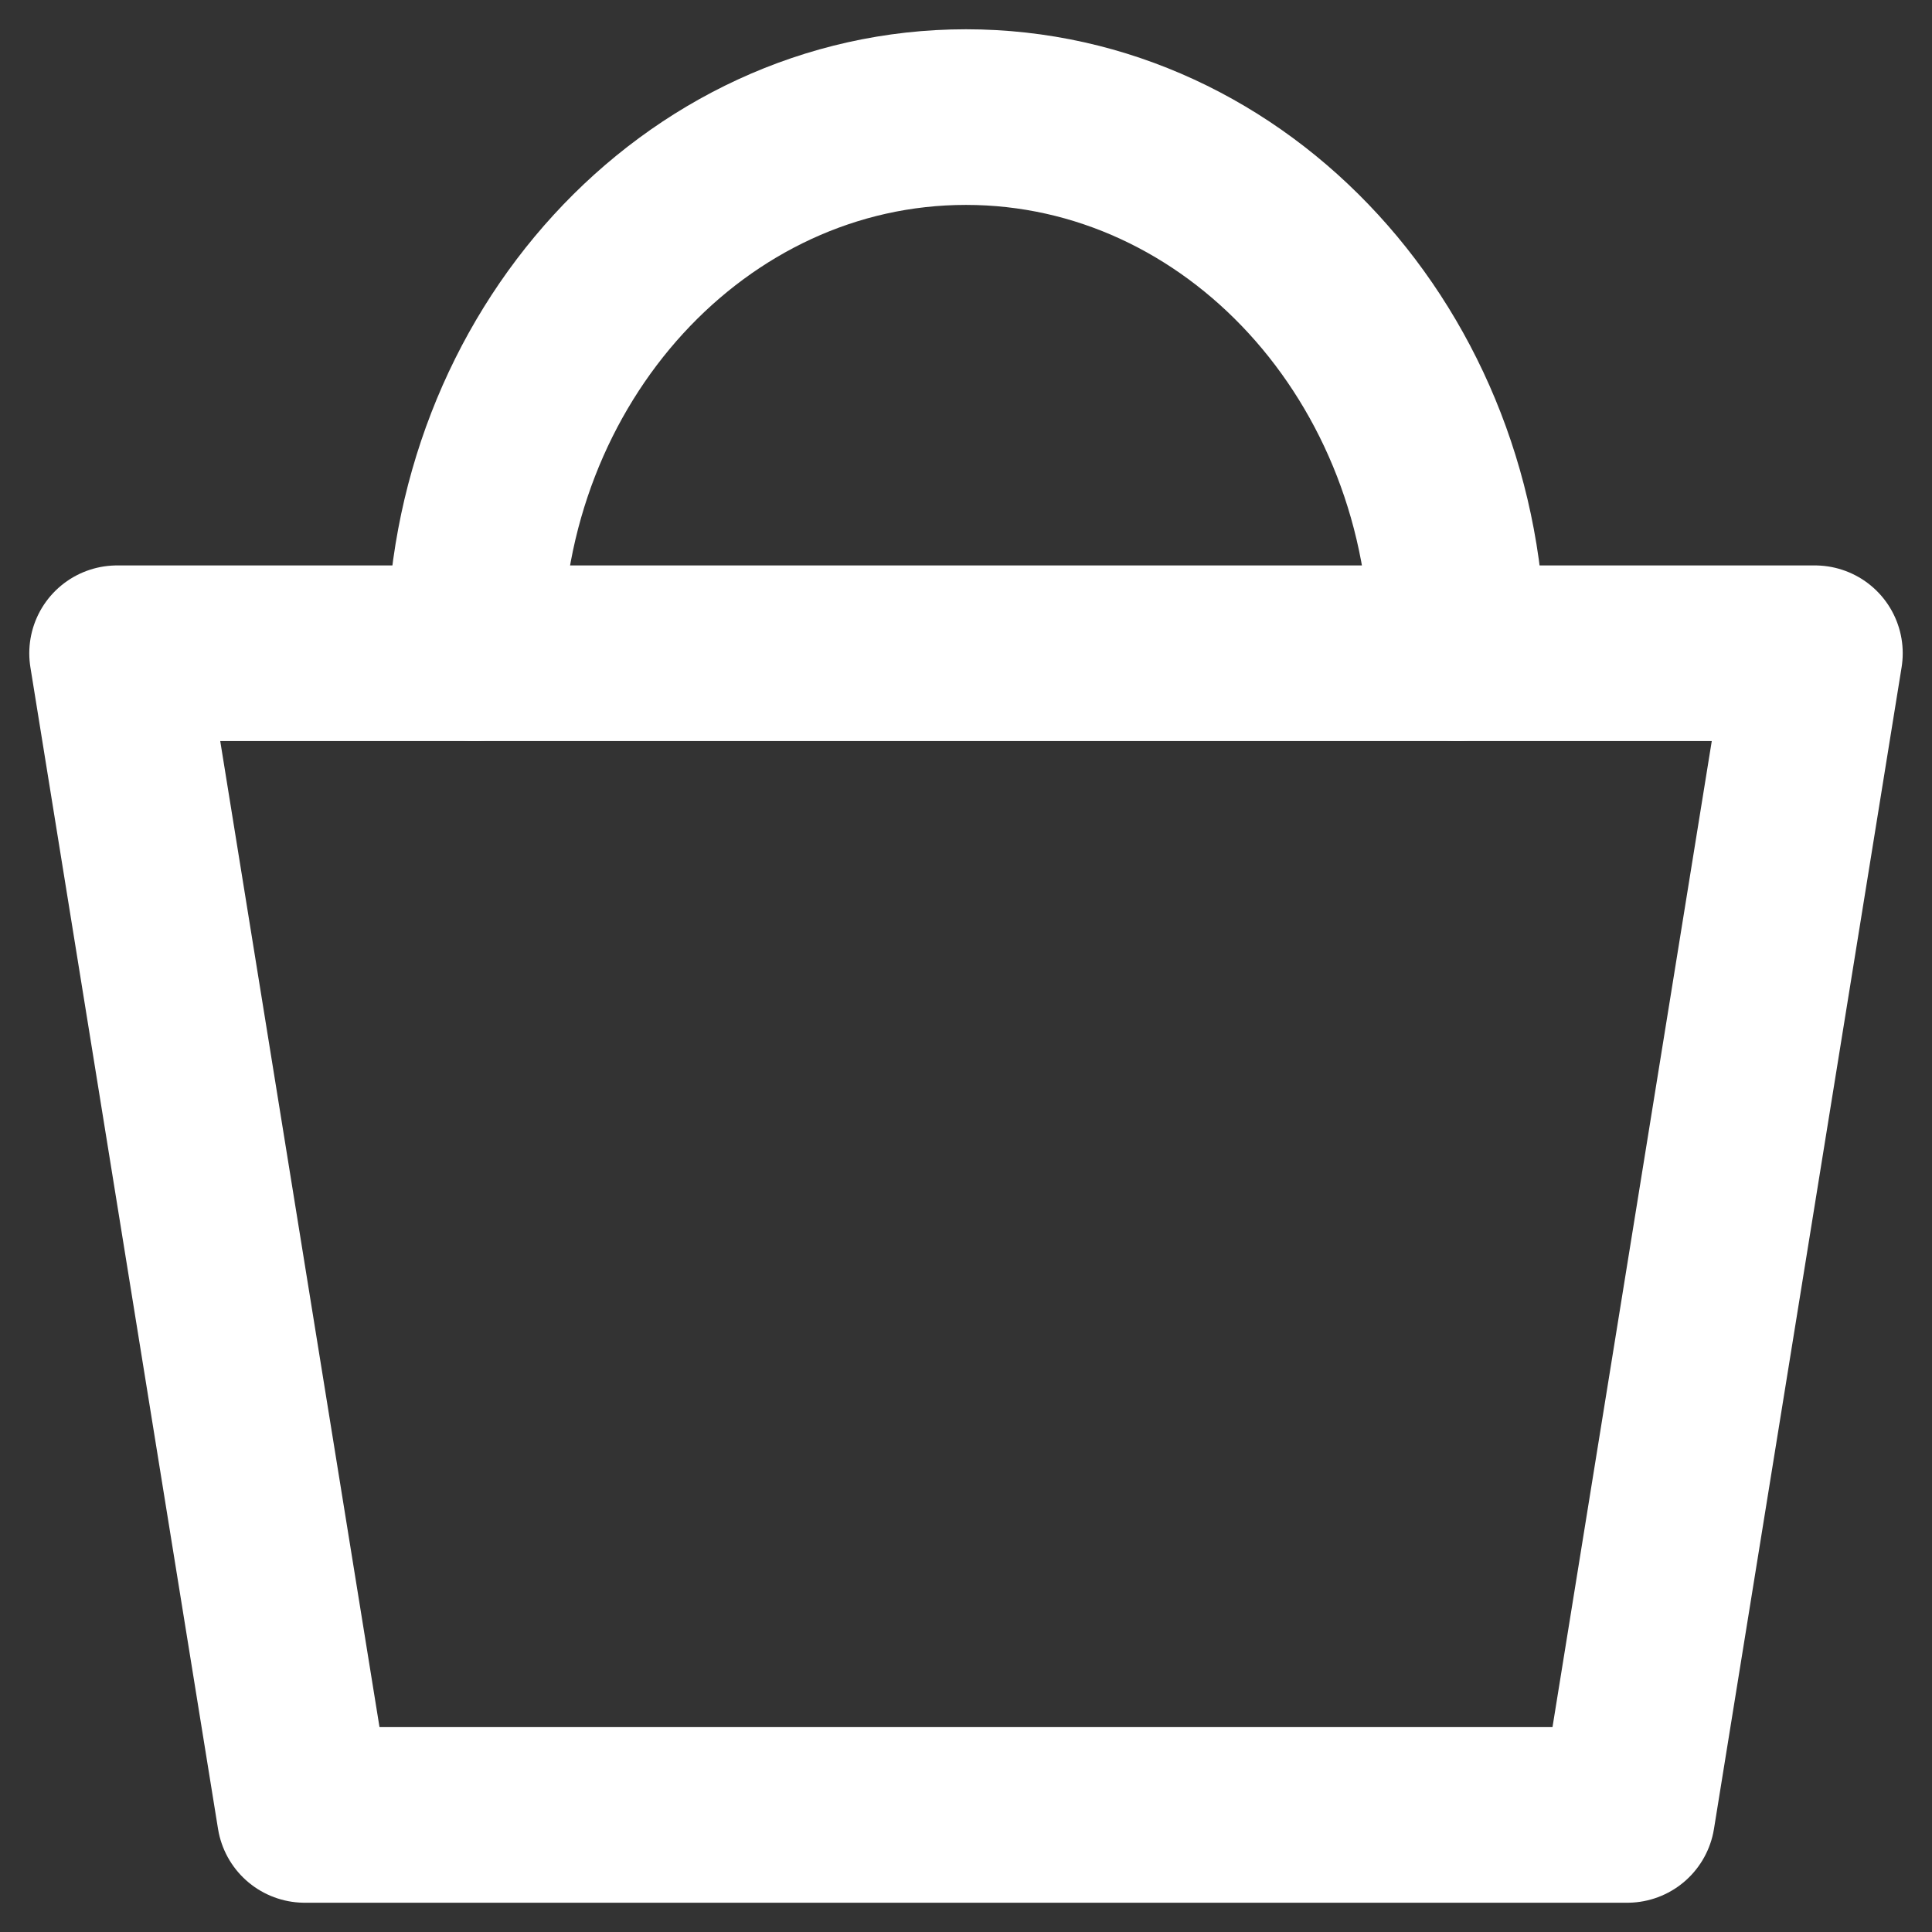
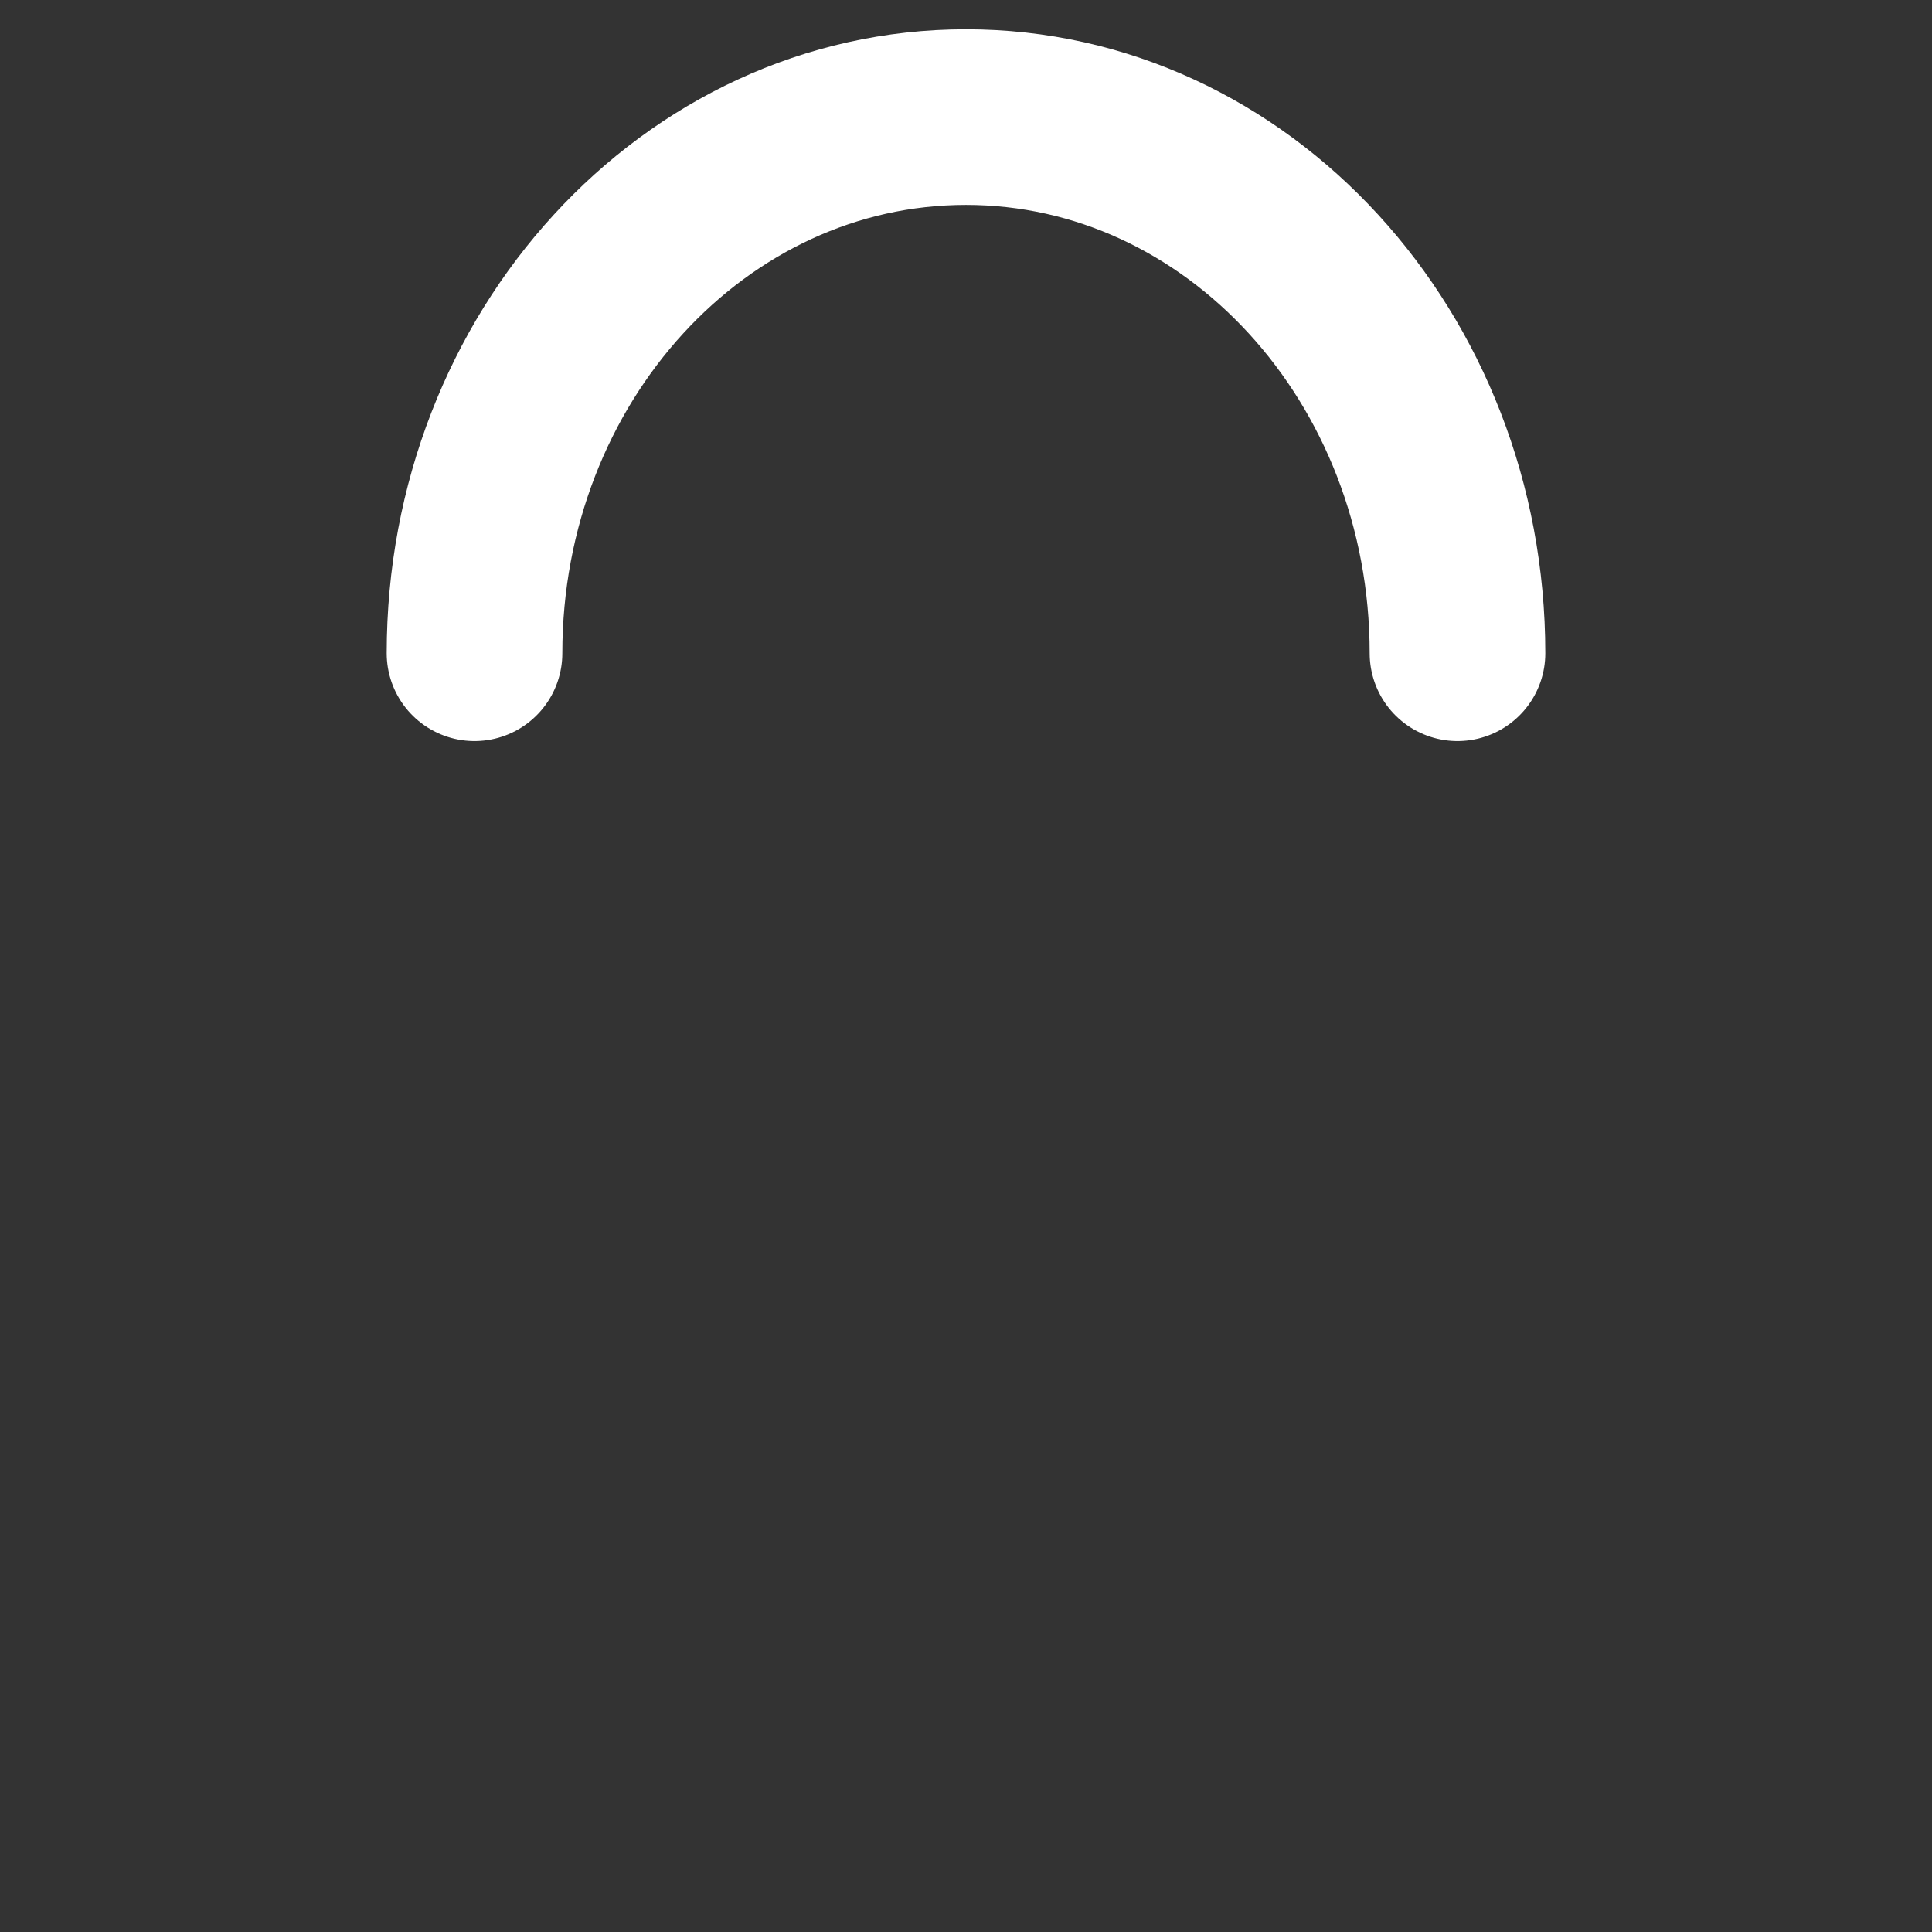
<svg xmlns="http://www.w3.org/2000/svg" width="33" height="33" viewBox="0 0 33 33" fill="none">
  <rect x="0" y="0" width="33" height="33" fill="#333333" stroke="none" />
-   <path d="M2 11.158H31L27.795 31H5.205L2 11.158Z" stroke="white" stroke-width="3" stroke-linecap="round" stroke-linejoin="round" />
  <path d="M24.895 11.158C24.895 6.1 21.136 2 16.5 2C11.864 2 8.105 6.1 8.105 11.158" stroke="white" stroke-width="3" stroke-linecap="round" stroke-linejoin="round" />
</svg>